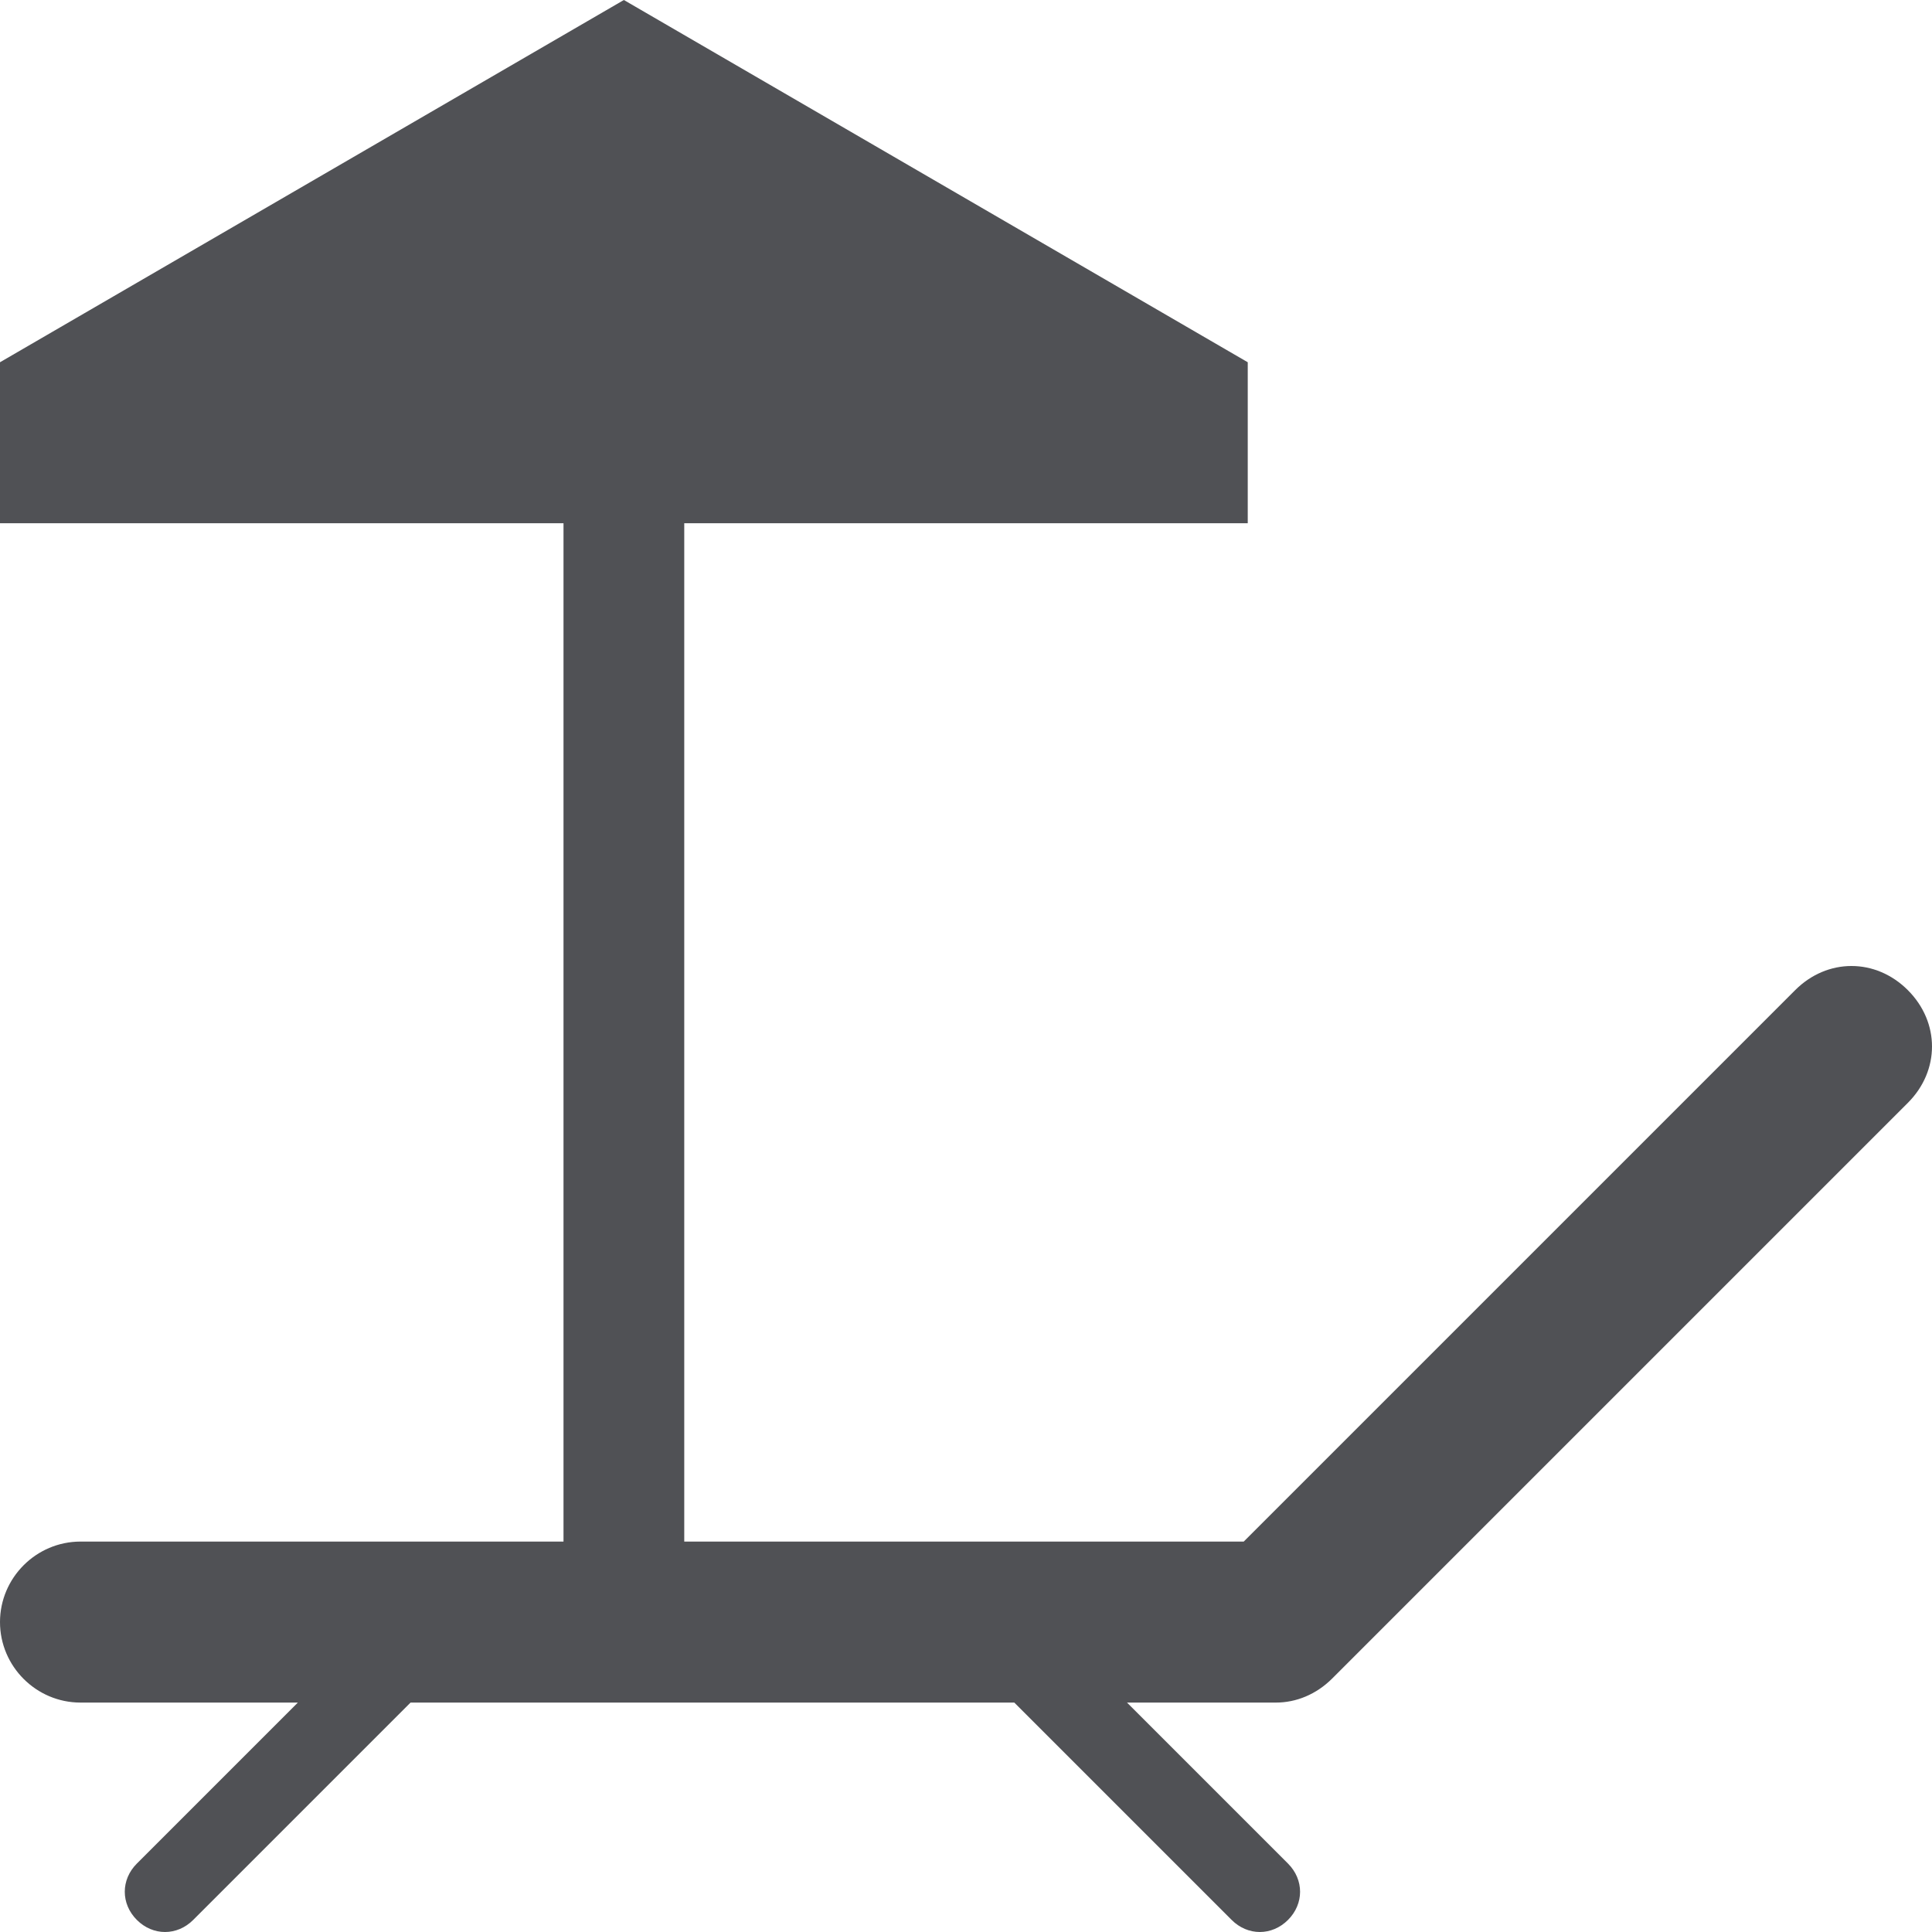
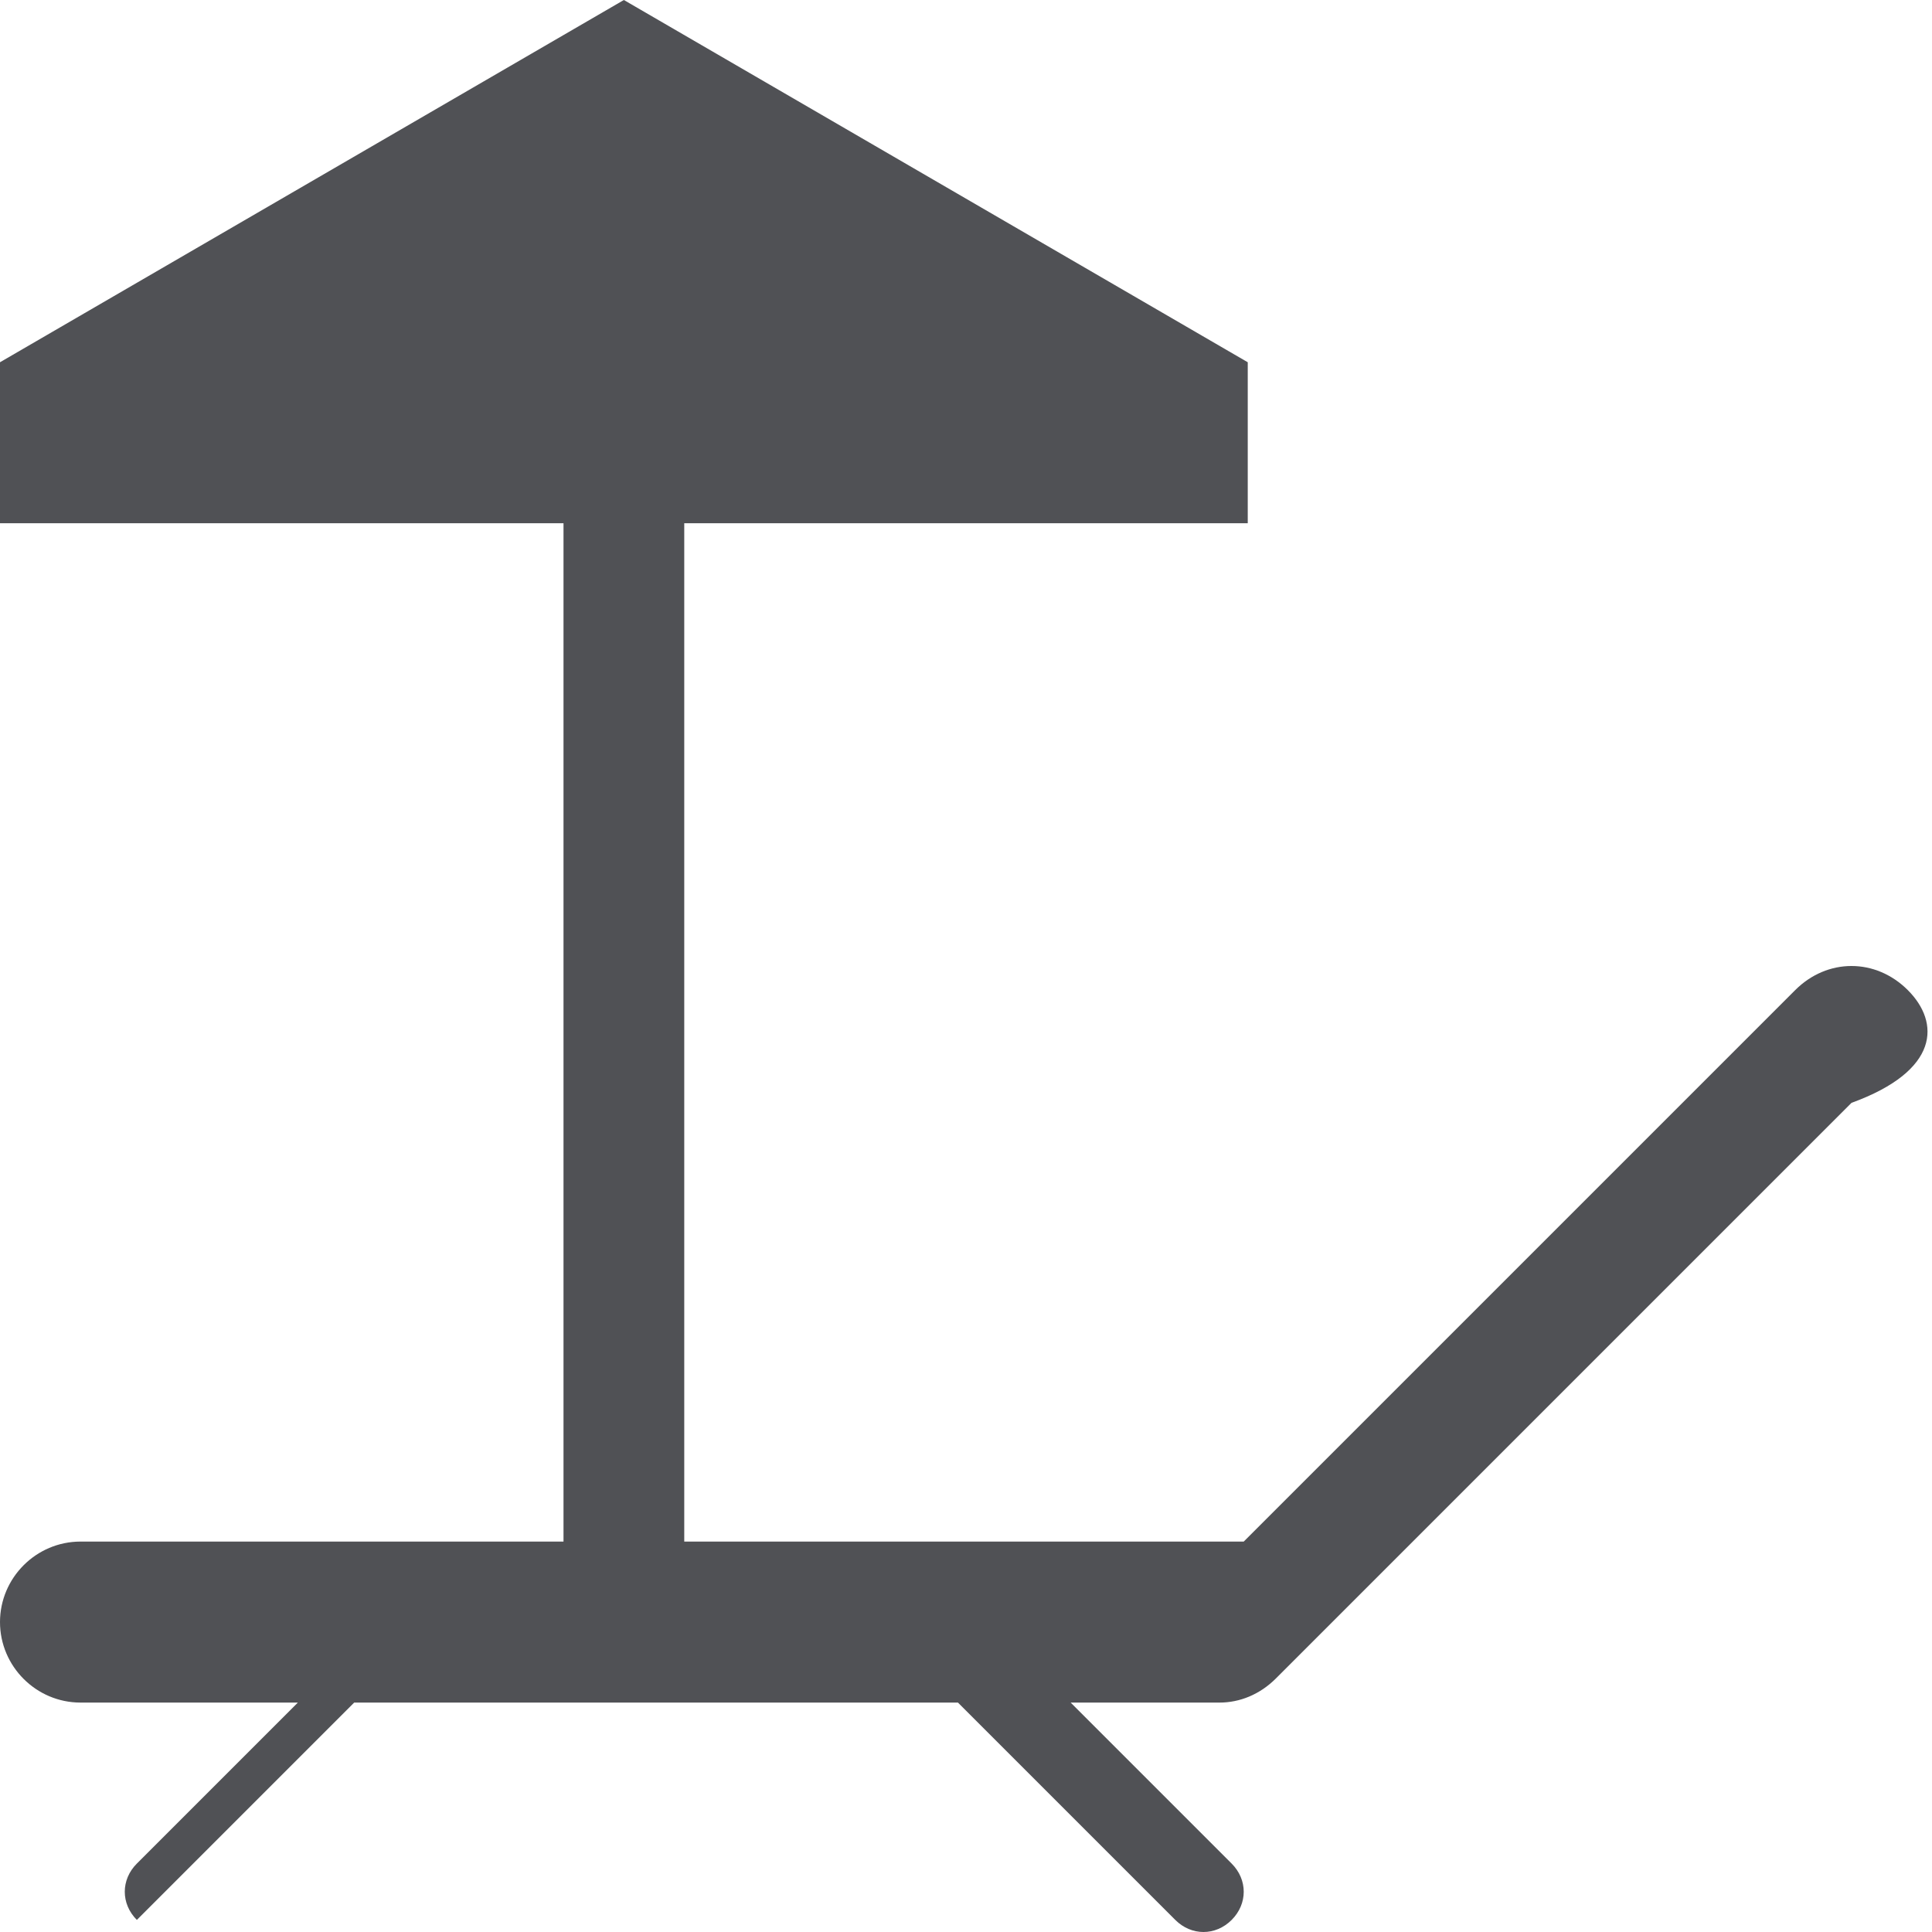
<svg xmlns="http://www.w3.org/2000/svg" style="max-width: 100%;" viewBox="0 0 48 48" x="0px" y="0px" height="100%" version="1.1">
  <style fill="currentColor" type="text/css">
	.st0{fill:#010101;}
</style>
-   <path d="M 47.4 24.6 c -0.8 -0.8 -2 -0.8 -2.8 0 L 30.9 38.3 H 17 V 13 h 14 V 9 L 15.5 0 L 0 9 v 4 h 14 v 25.3 H 2 c -1.1 0 -2 0.9 -2 2 s 0.9 2 2 2 h 5.4 l -4 4 c -0.4 0.4 -0.4 1 0 1.4 s 1 0.4 1.4 0 l 5.4 -5.4 h 15 l 5.4 5.4 c 0.4 0.4 1 0.4 1.4 0 s 0.4 -1 0 -1.4 l -4 -4 h 3.7 c 0.5 0 1 -0.2 1.4 -0.6 l 14.3 -14.3 C 48.2 26.6 48.2 25.4 47.4 24.6 Z" style="fill: rgb(80, 81, 85);" />
+   <path d="M 47.4 24.6 c -0.8 -0.8 -2 -0.8 -2.8 0 L 30.9 38.3 H 17 V 13 h 14 V 9 L 15.5 0 L 0 9 v 4 h 14 v 25.3 H 2 c -1.1 0 -2 0.9 -2 2 s 0.9 2 2 2 h 5.4 l -4 4 c -0.4 0.4 -0.4 1 0 1.4 l 5.4 -5.4 h 15 l 5.4 5.4 c 0.4 0.4 1 0.4 1.4 0 s 0.4 -1 0 -1.4 l -4 -4 h 3.7 c 0.5 0 1 -0.2 1.4 -0.6 l 14.3 -14.3 C 48.2 26.6 48.2 25.4 47.4 24.6 Z" style="fill: rgb(80, 81, 85);" />
</svg>